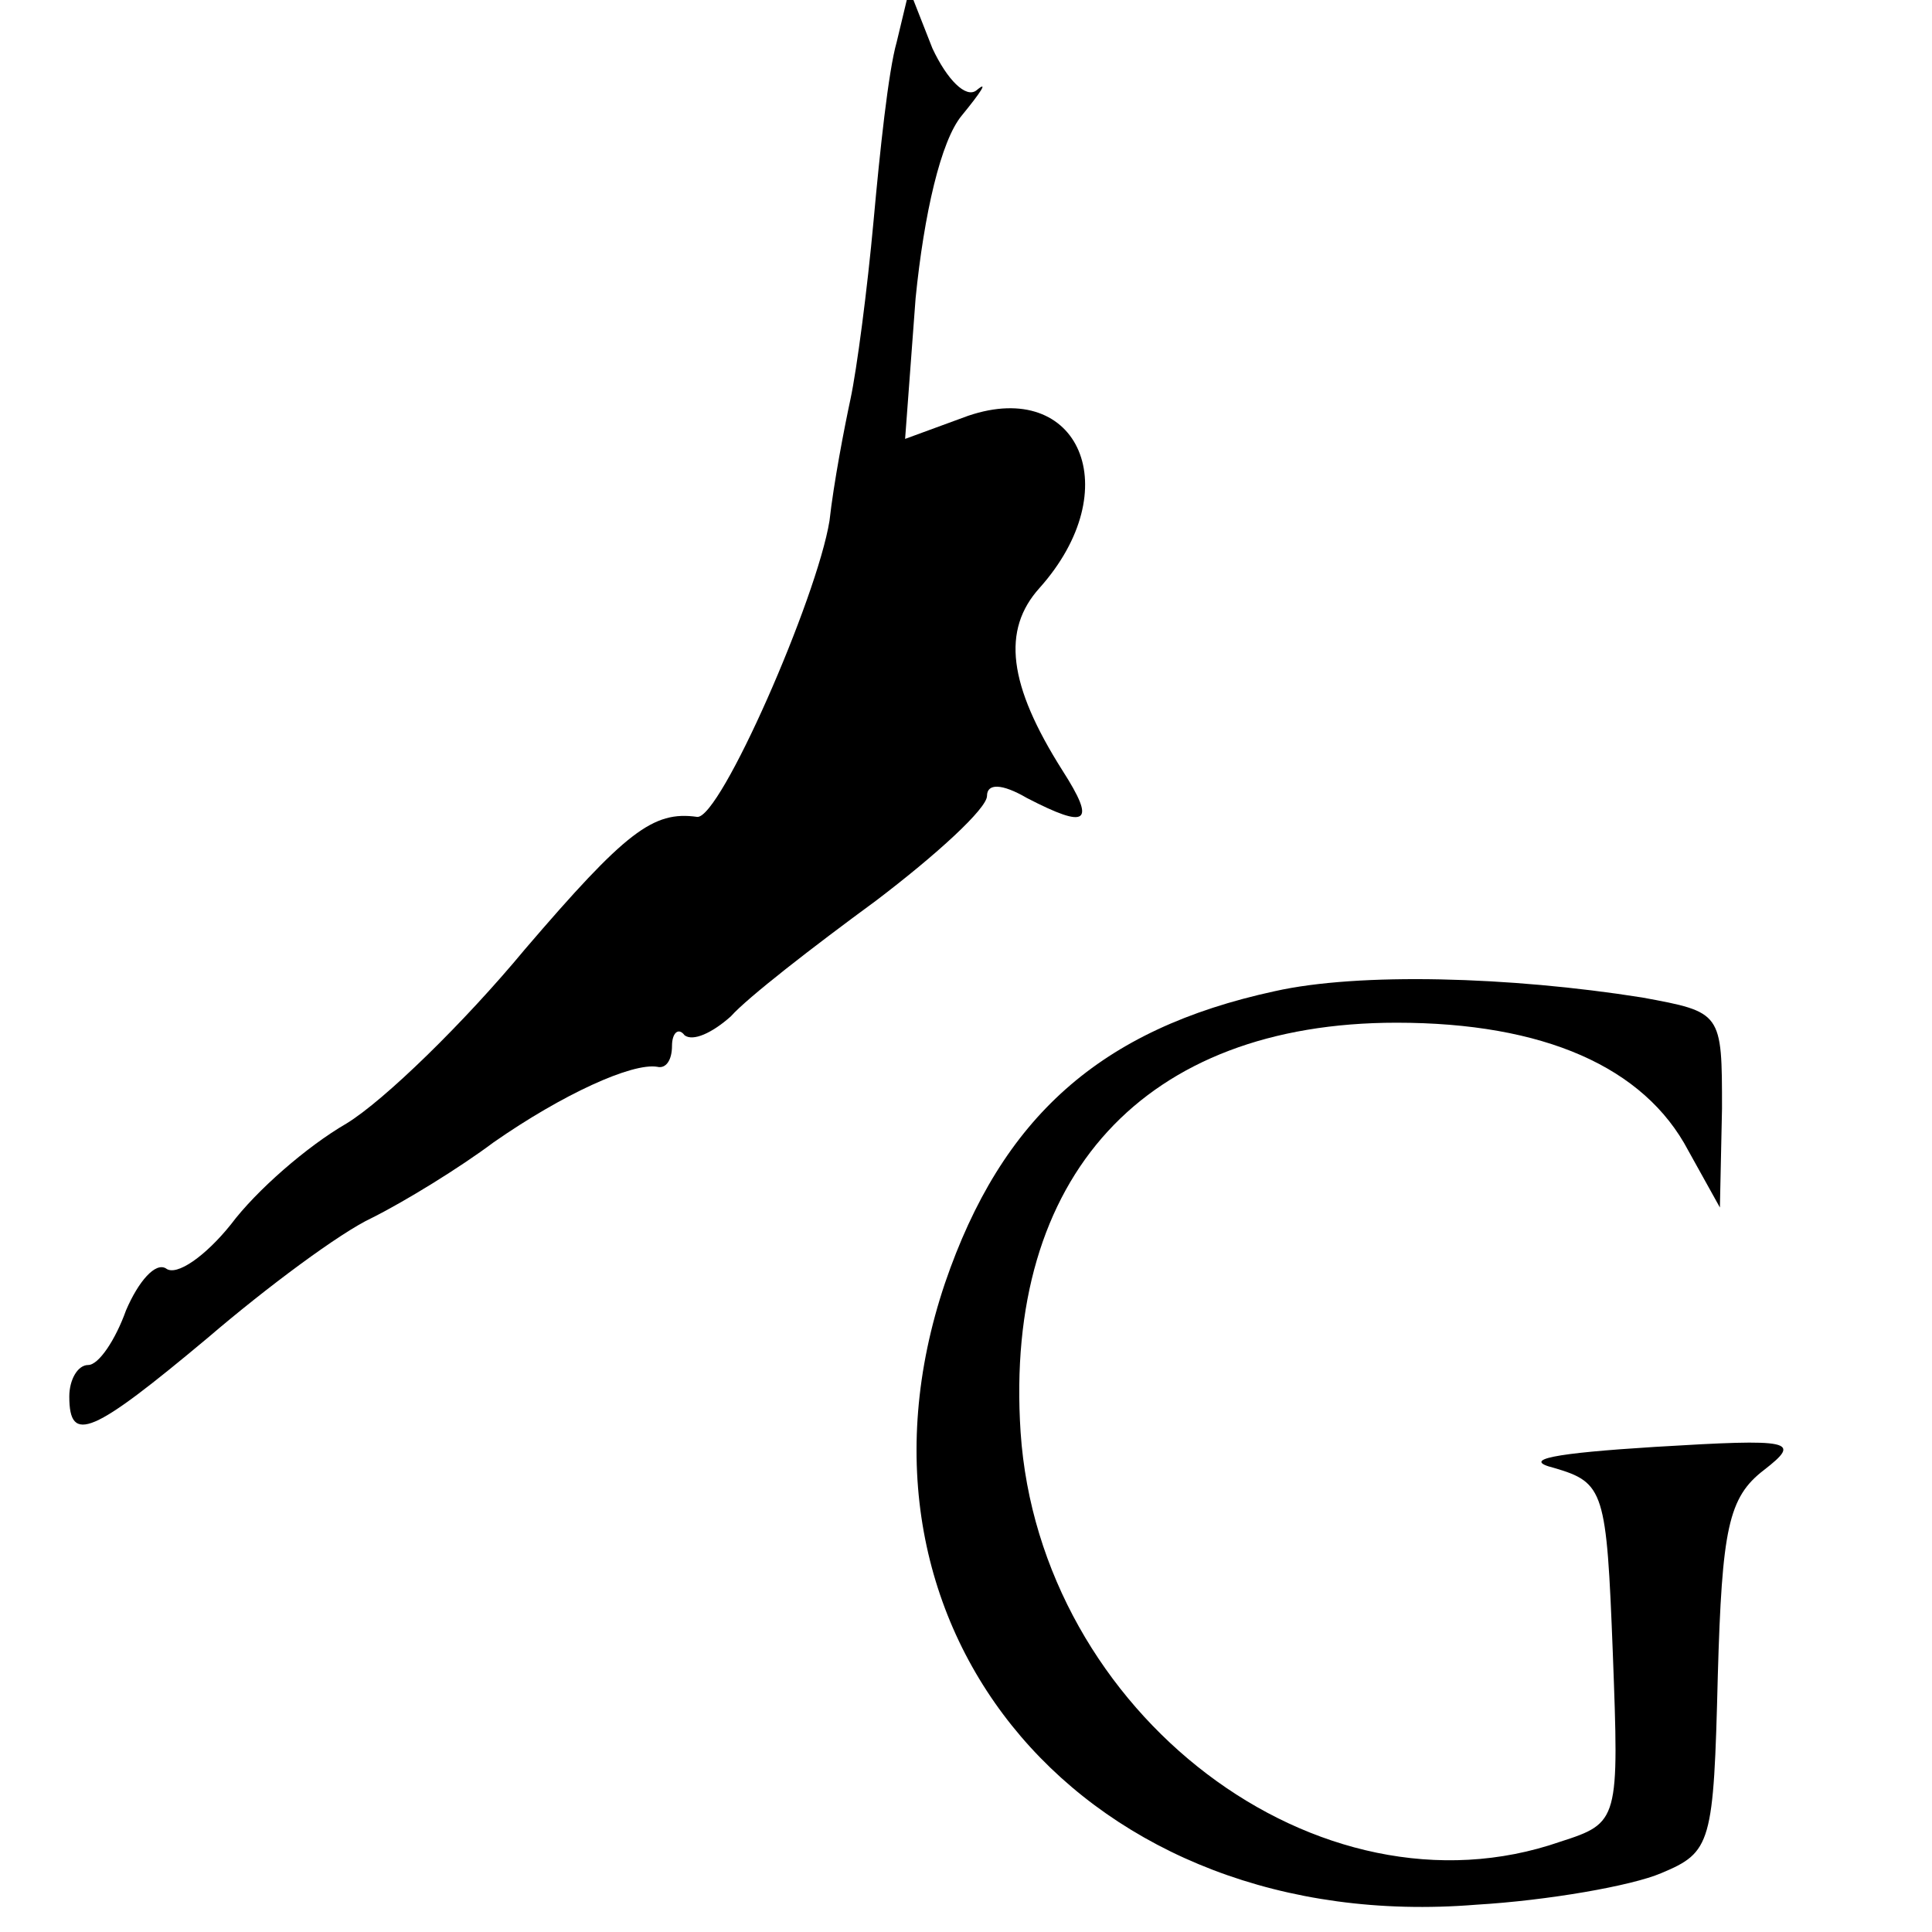
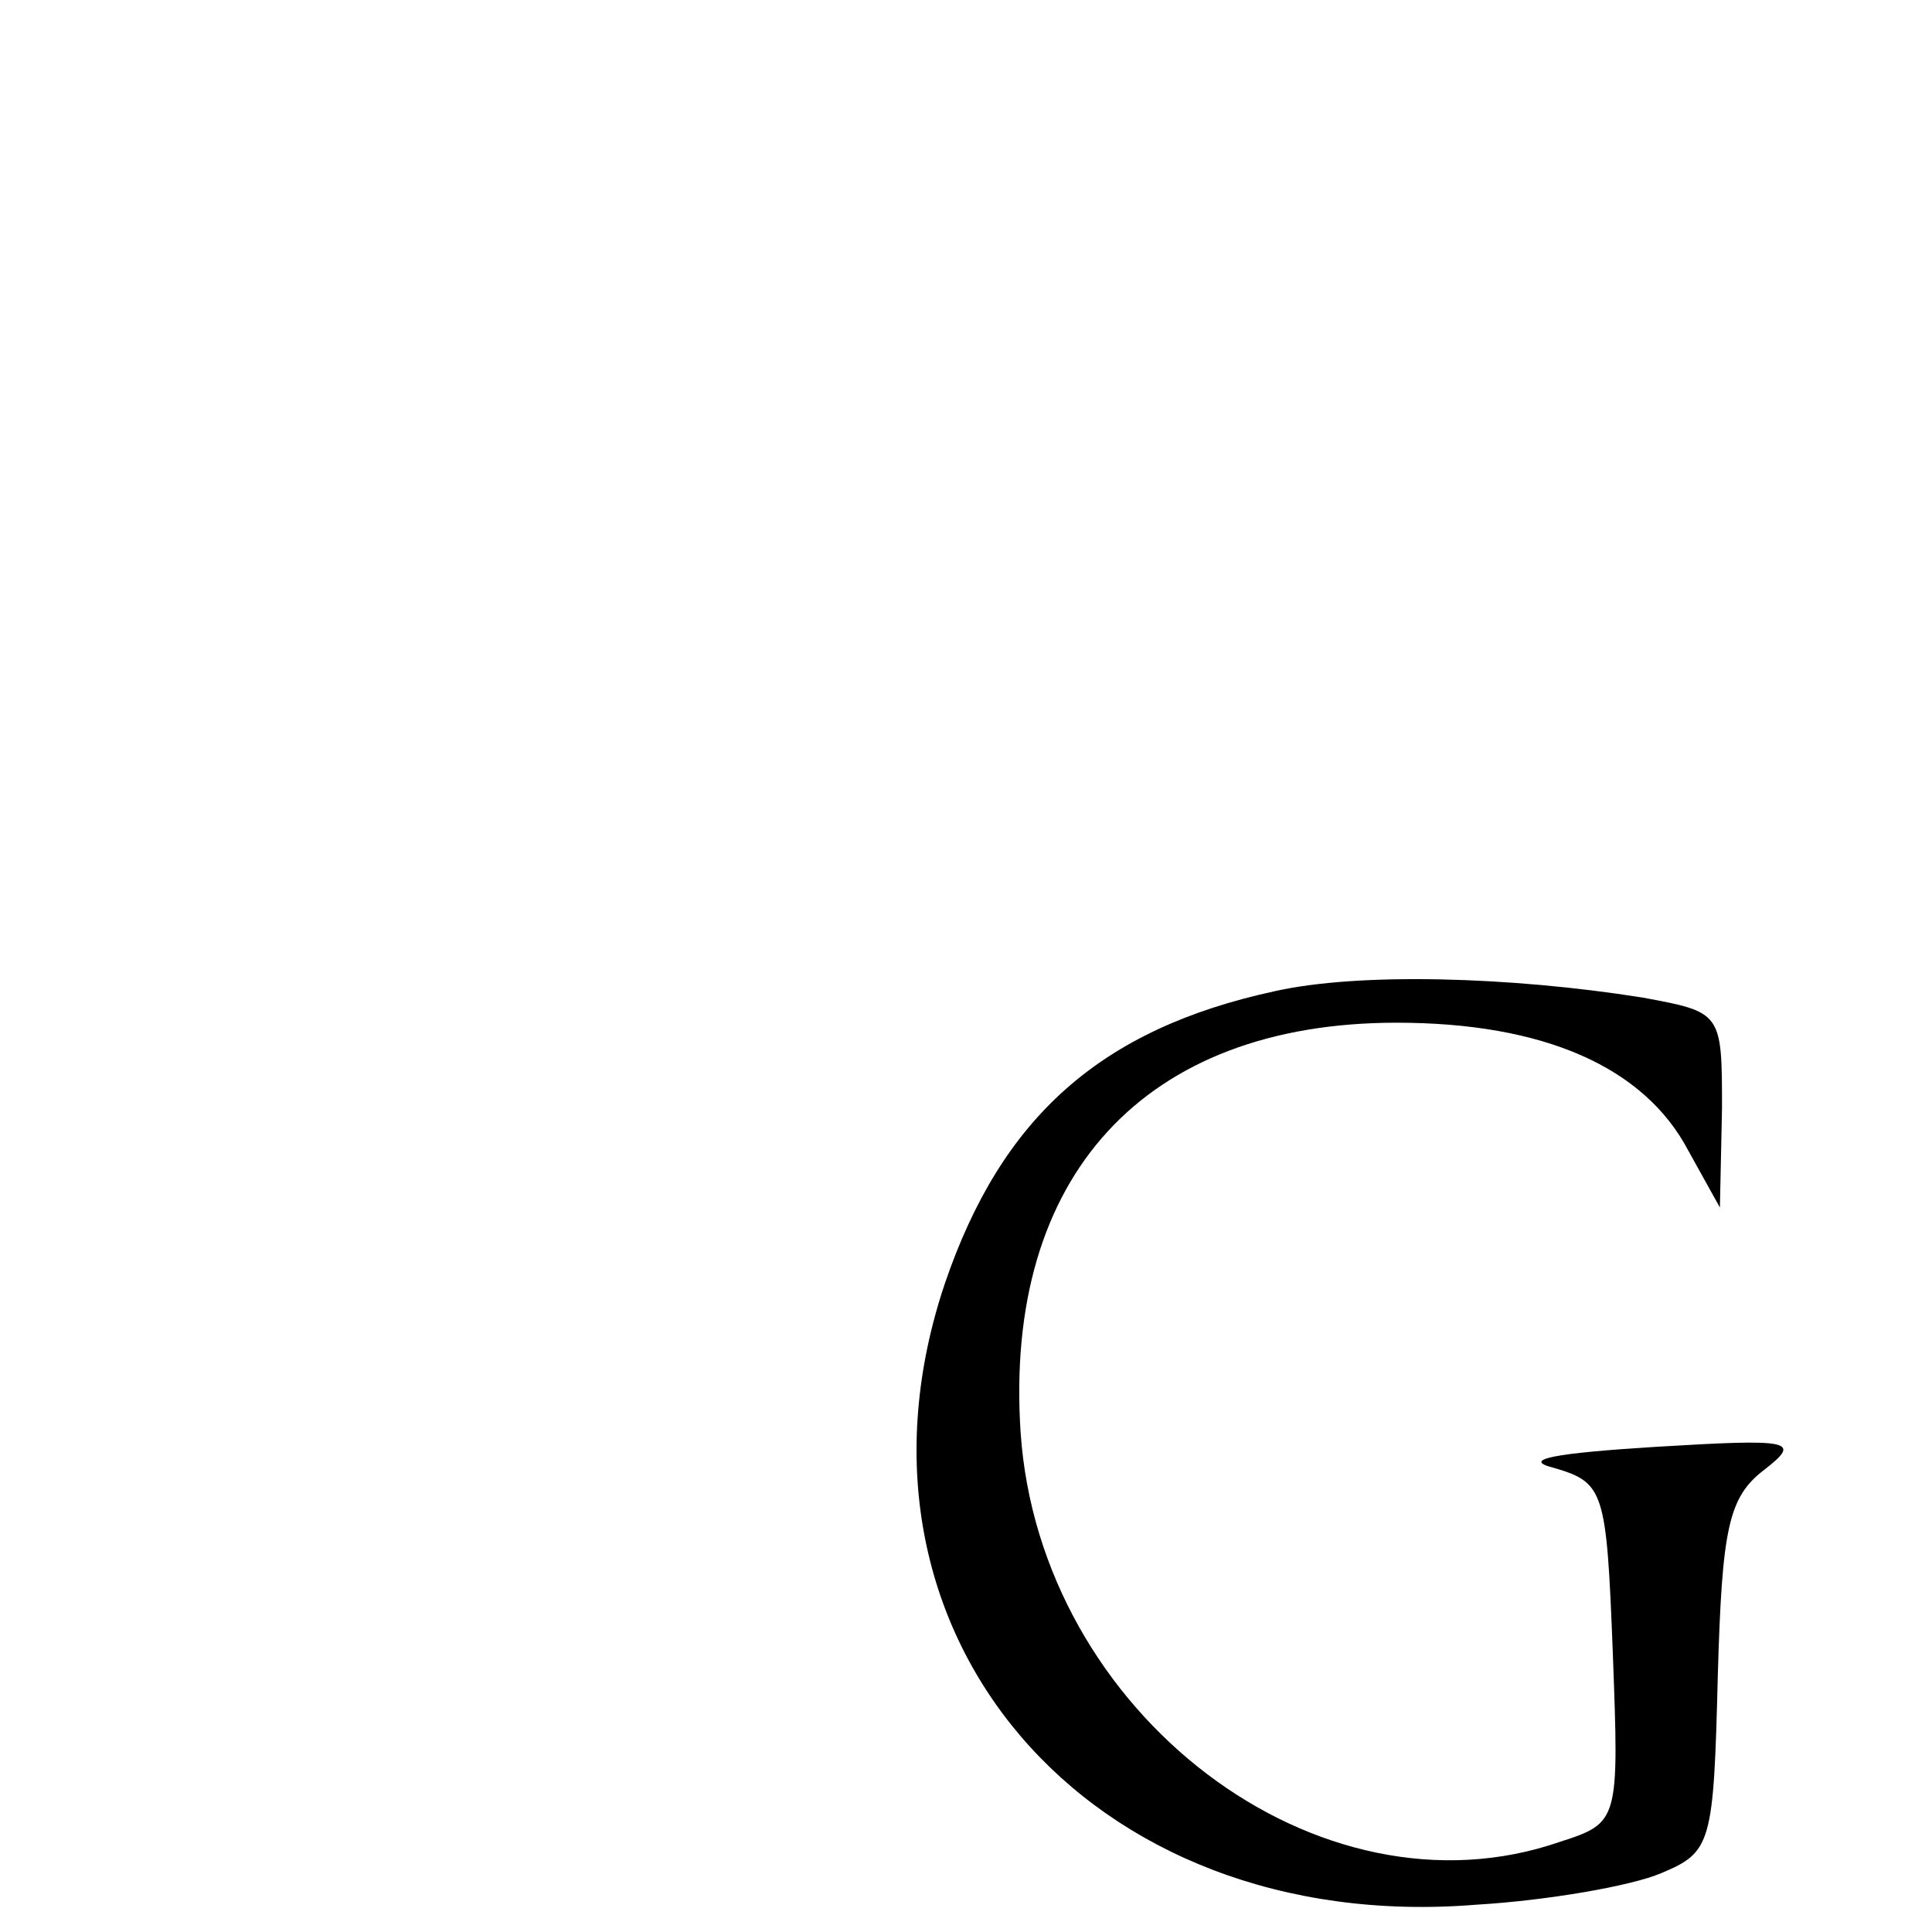
<svg xmlns="http://www.w3.org/2000/svg" version="1.0" width="92pt" height="92pt" viewBox="0 0 92 92" preserveAspectRatio="xMidYMid meet">
  <g transform="translate(0,92) scale(0.1,-0.1)" fill="#000000" stroke="none">
-     <path d="M427 900 c-4 -14 -8 -52 -11 -85 -3 -33 -8 -71 -11 -85 -3 -14 -8 -40 -10 -58 -6 -37 -52 -142 -63 -141 -21 3 -34 -7 -82 -63 -29 -35 -67 -72 -85 -83 -19 -11 -43 -32 -55 -48 -12 -15 -26 -25 -31 -21 -5 3 -13 -6 -19 -20 -5 -14 -13 -26 -18 -26 -5 0 -9 -7 -9 -15 0 -23 11 -18 66 28 28 24 63 50 78 57 16 8 42 24 58 36 33 23 66 38 78 36 4 -1 7 3 7 10 0 6 3 9 6 5 4 -3 13 1 22 9 8 9 39 33 69 55 29 22 53 44 53 50 0 6 7 6 19 -1 29 -15 33 -12 17 13 -26 41 -29 67 -11 87 42 47 19 100 -34 82 l-30 -11 5 67 c4 40 12 75 22 87 9 11 13 17 7 12 -5 -4 -14 5 -21 20 l-11 28 -6 -25z" />
    <path d="M607 448 c-83 -18 -130 -60 -157 -139 -56 -166 68 -311 253 -296 34 2 74 9 88 15 24 10 25 14 27 94 2 70 5 85 22 98 18 14 14 15 -52 11 -48 -3 -64 -6 -48 -10 24 -7 25 -11 28 -88 3 -80 3 -81 -25 -90 -115 -40 -248 61 -257 195 -8 122 59 195 179 195 70 0 118 -21 139 -61 l15 -27 1 47 c0 46 0 46 -38 53 -63 10 -135 12 -175 3z" />
  </g>
</svg>